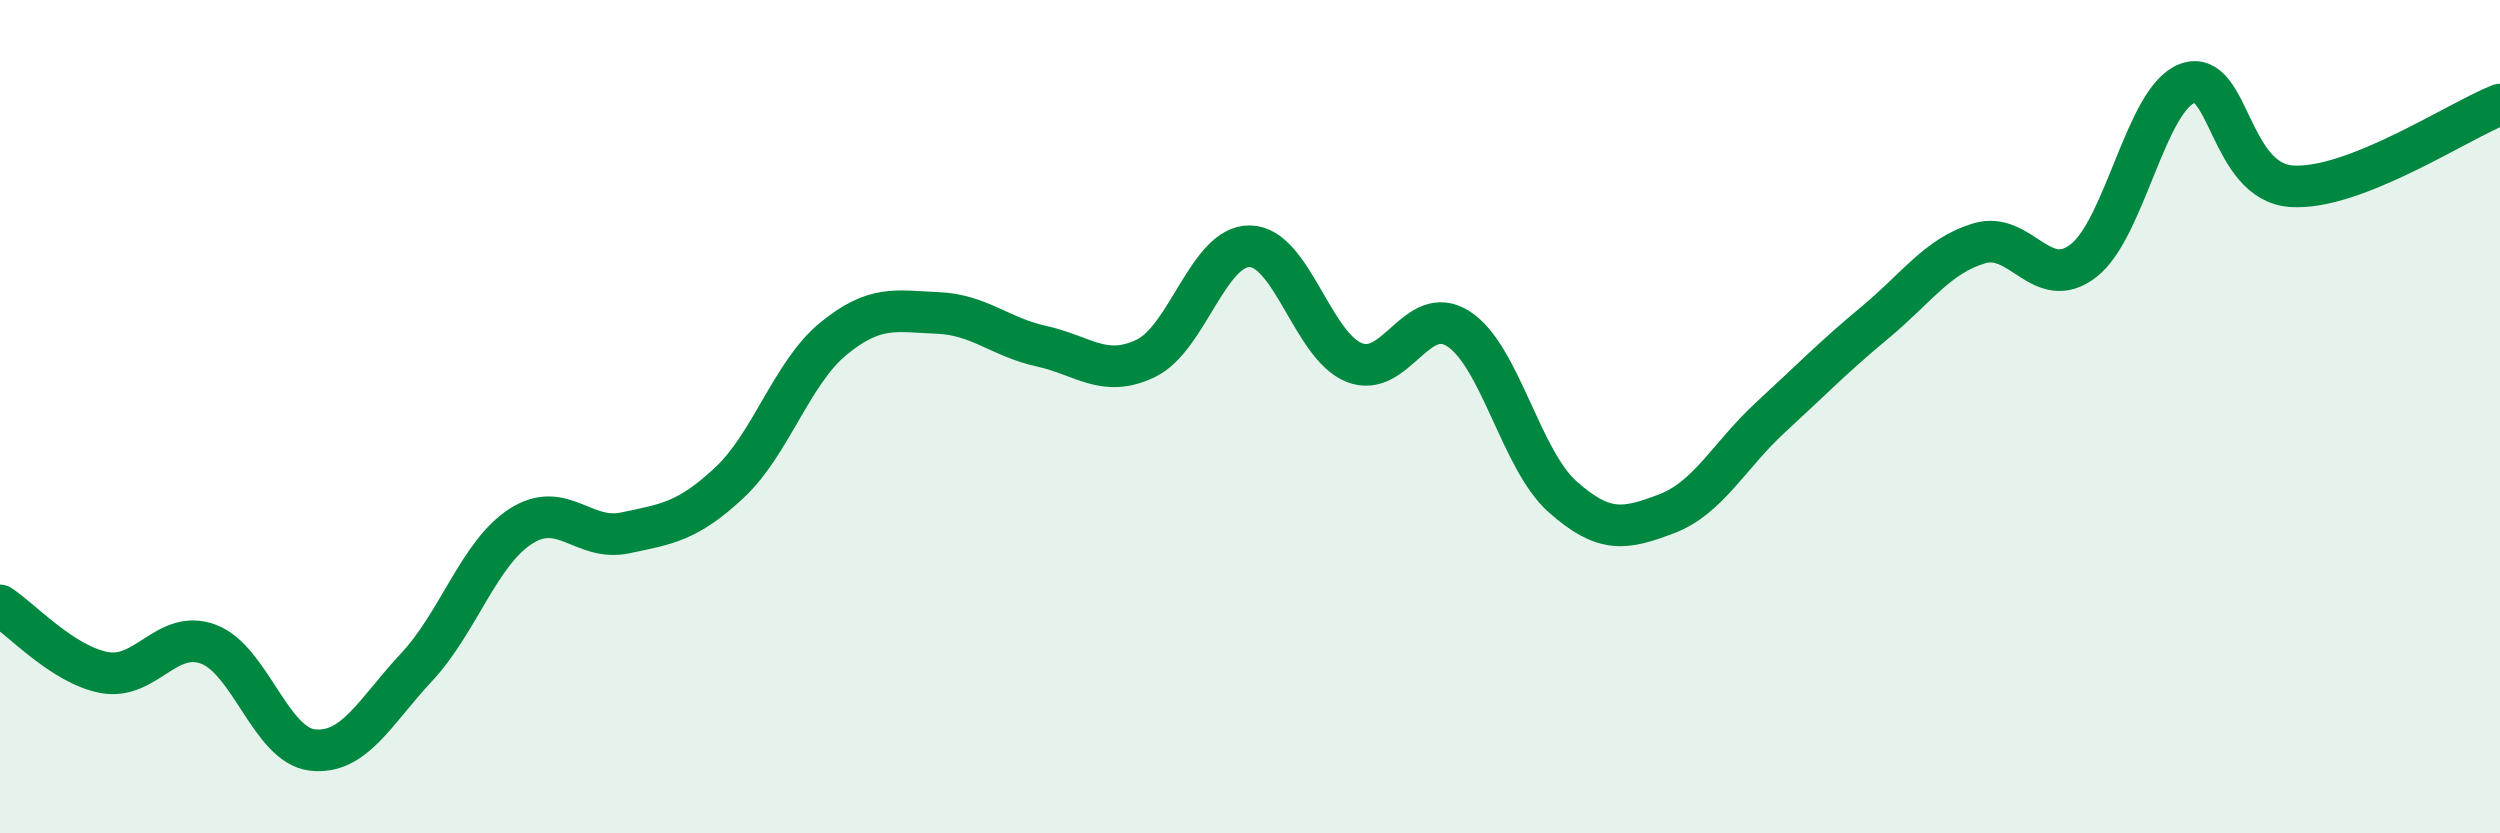
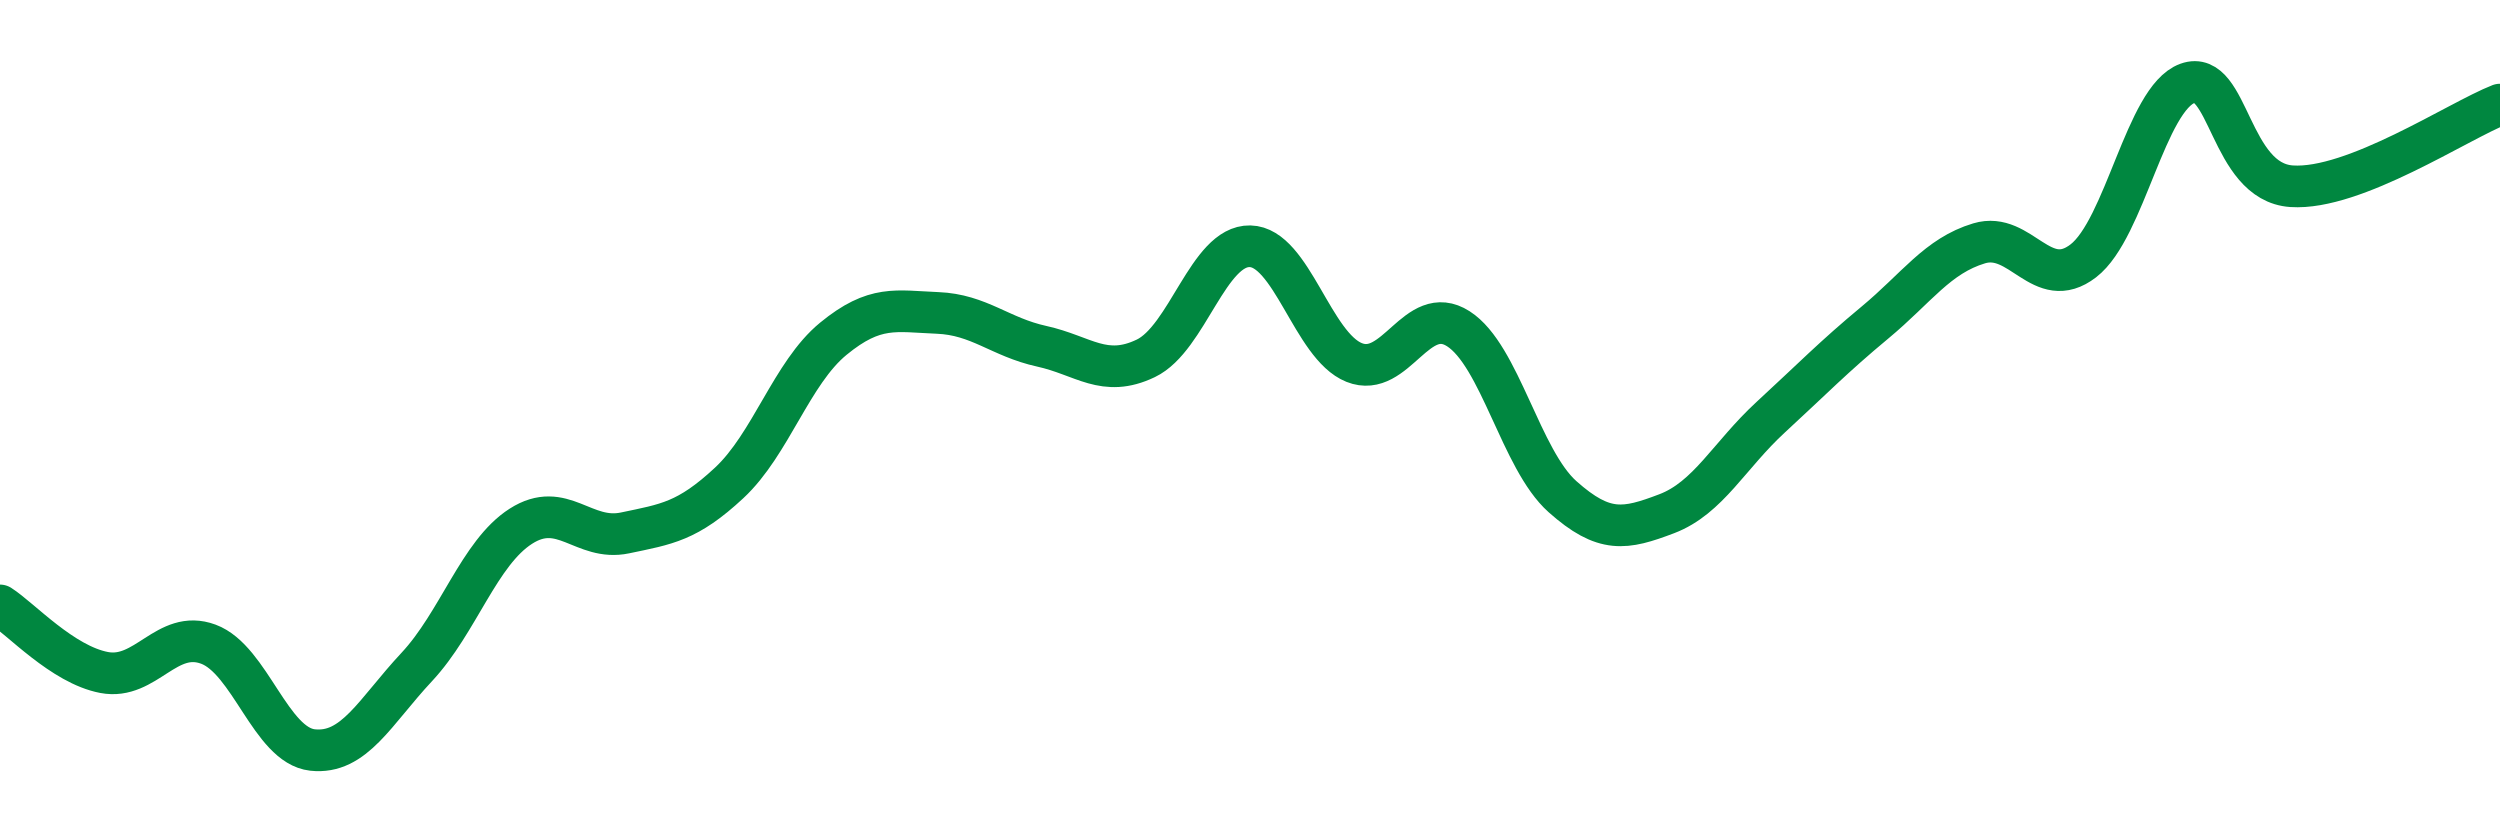
<svg xmlns="http://www.w3.org/2000/svg" width="60" height="20" viewBox="0 0 60 20">
-   <path d="M 0,14.53 C 0.5,14.85 1.5,15.95 2.5,16.14 C 3.5,16.33 4,15.09 5,15.46 C 6,15.83 6.5,17.89 7.5,18 C 8.5,18.11 9,17.08 10,16.01 C 11,14.94 11.5,13.27 12.5,12.63 C 13.5,11.99 14,13 15,12.79 C 16,12.58 16.5,12.52 17.5,11.59 C 18.5,10.66 19,8.95 20,8.13 C 21,7.31 21.5,7.47 22.5,7.51 C 23.5,7.55 24,8.09 25,8.31 C 26,8.53 26.5,9.08 27.5,8.6 C 28.5,8.12 29,5.89 30,5.91 C 31,5.93 31.5,8.3 32.5,8.7 C 33.5,9.1 34,7.25 35,7.89 C 36,8.53 36.5,11.03 37.5,11.92 C 38.5,12.81 39,12.71 40,12.33 C 41,11.95 41.5,10.93 42.5,10.01 C 43.5,9.09 44,8.57 45,7.74 C 46,6.91 46.5,6.14 47.5,5.84 C 48.5,5.54 49,7.03 50,6.26 C 51,5.49 51.5,2.36 52.5,2 C 53.5,1.64 53.5,4.37 55,4.47 C 56.5,4.57 59,2.9 60,2.51L60 20L0 20Z" fill="#008740" opacity="0.1" stroke-linecap="round" stroke-linejoin="round" />
  <path d="M 0,14.53 C 0.5,14.85 1.5,15.95 2.5,16.14 C 3.5,16.33 4,15.09 5,15.46 C 6,15.83 6.5,17.89 7.5,18 C 8.5,18.11 9,17.08 10,16.01 C 11,14.94 11.5,13.27 12.5,12.63 C 13.5,11.99 14,13 15,12.79 C 16,12.58 16.5,12.52 17.5,11.59 C 18.5,10.66 19,8.95 20,8.13 C 21,7.31 21.5,7.47 22.5,7.51 C 23.5,7.55 24,8.09 25,8.31 C 26,8.53 26.5,9.08 27.5,8.6 C 28.5,8.12 29,5.89 30,5.91 C 31,5.93 31.5,8.3 32.5,8.7 C 33.5,9.1 34,7.25 35,7.89 C 36,8.53 36.5,11.03 37.5,11.92 C 38.5,12.81 39,12.71 40,12.33 C 41,11.95 41.5,10.93 42.5,10.01 C 43.5,9.09 44,8.57 45,7.74 C 46,6.91 46.5,6.14 47.5,5.84 C 48.5,5.54 49,7.03 50,6.26 C 51,5.49 51.5,2.36 52.5,2 C 53.5,1.64 53.5,4.37 55,4.47 C 56.5,4.57 59,2.9 60,2.51" stroke="#008740" stroke-width="1" fill="none" stroke-linecap="round" stroke-linejoin="round" />
</svg>